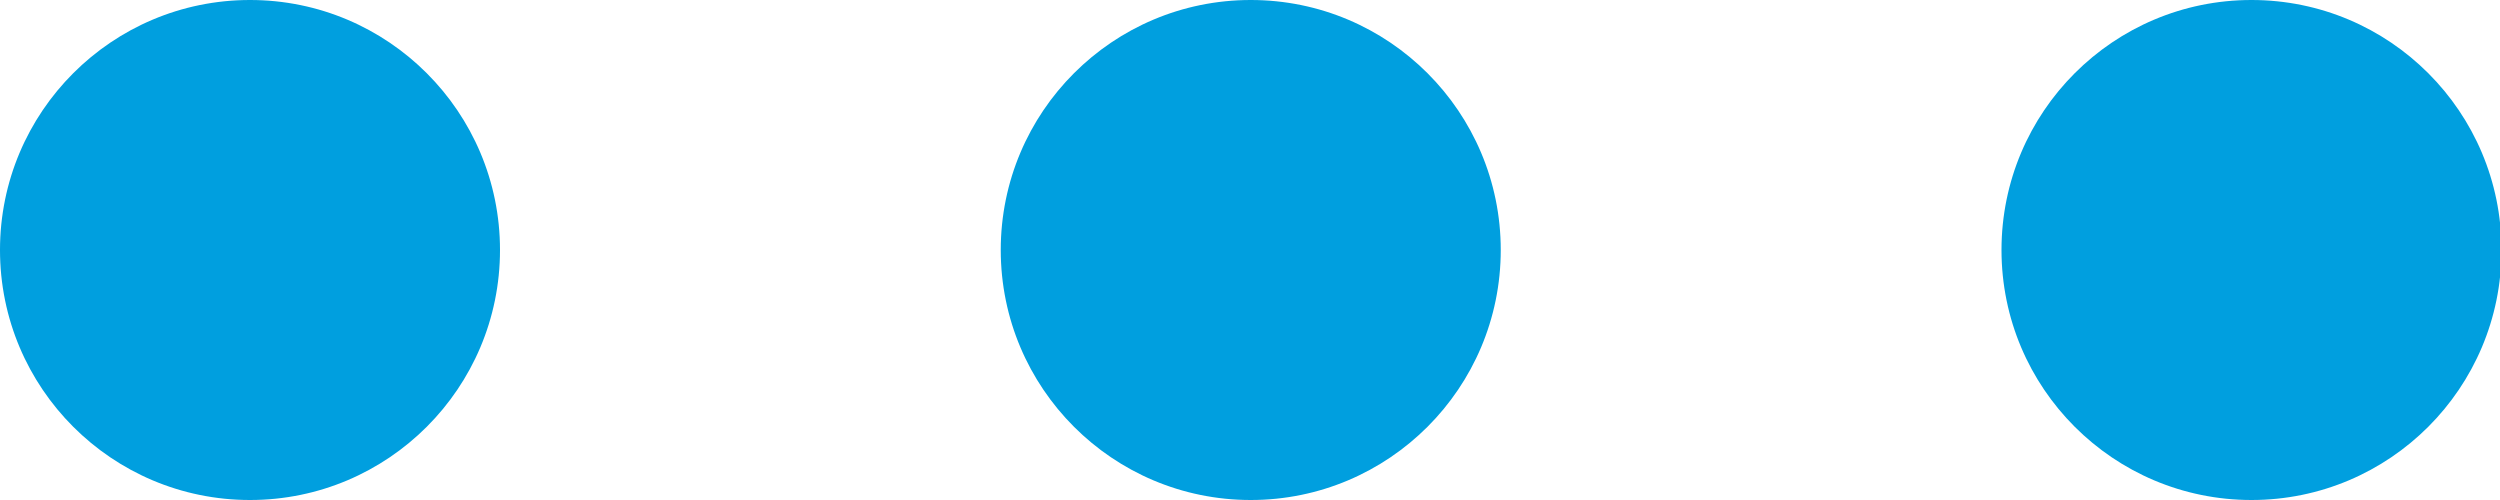
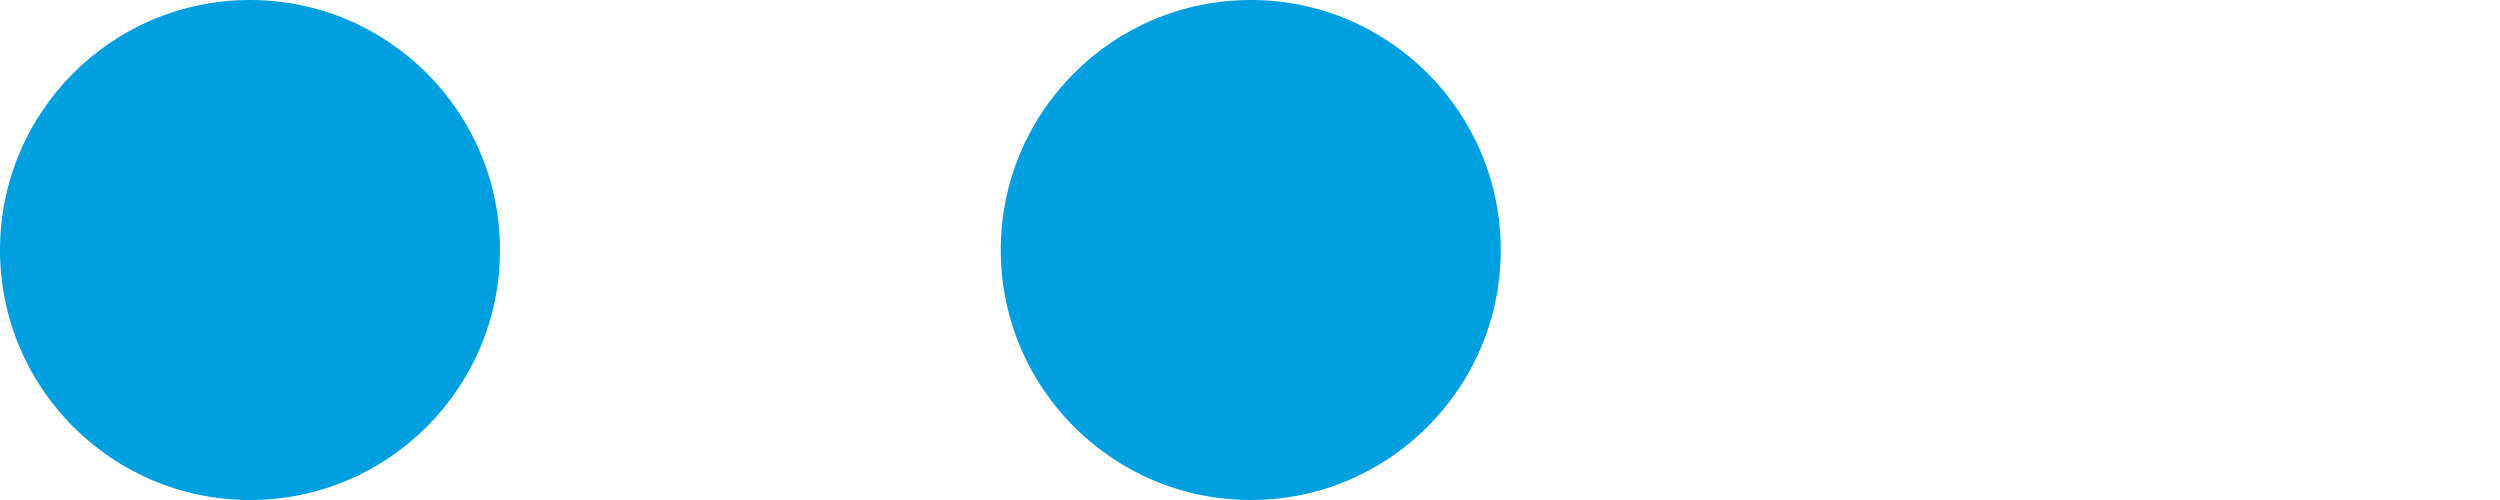
<svg xmlns="http://www.w3.org/2000/svg" width="10px" height="2px" viewBox="0 0 10 2" version="1.1" style="background: #FFFFFF;">
  <title>dots copy</title>
  <desc>Created with Sketch.</desc>
  <g id="dots-copy" stroke="none" stroke-width="1" fill="none" fill-rule="evenodd">
-     <rect fill="#FFFFFF" x="0" y="0" width="10" height="2" />
    <g id="Group" fill="#009FDF">
      <circle id="Oval" cx="5.003" cy="1" r="1" />
-       <circle id="Oval-Copy-2" cx="9.006" cy="1" r="1" />
      <circle id="Oval-Copy" cx="1" cy="1" r="1" />
    </g>
  </g>
</svg>